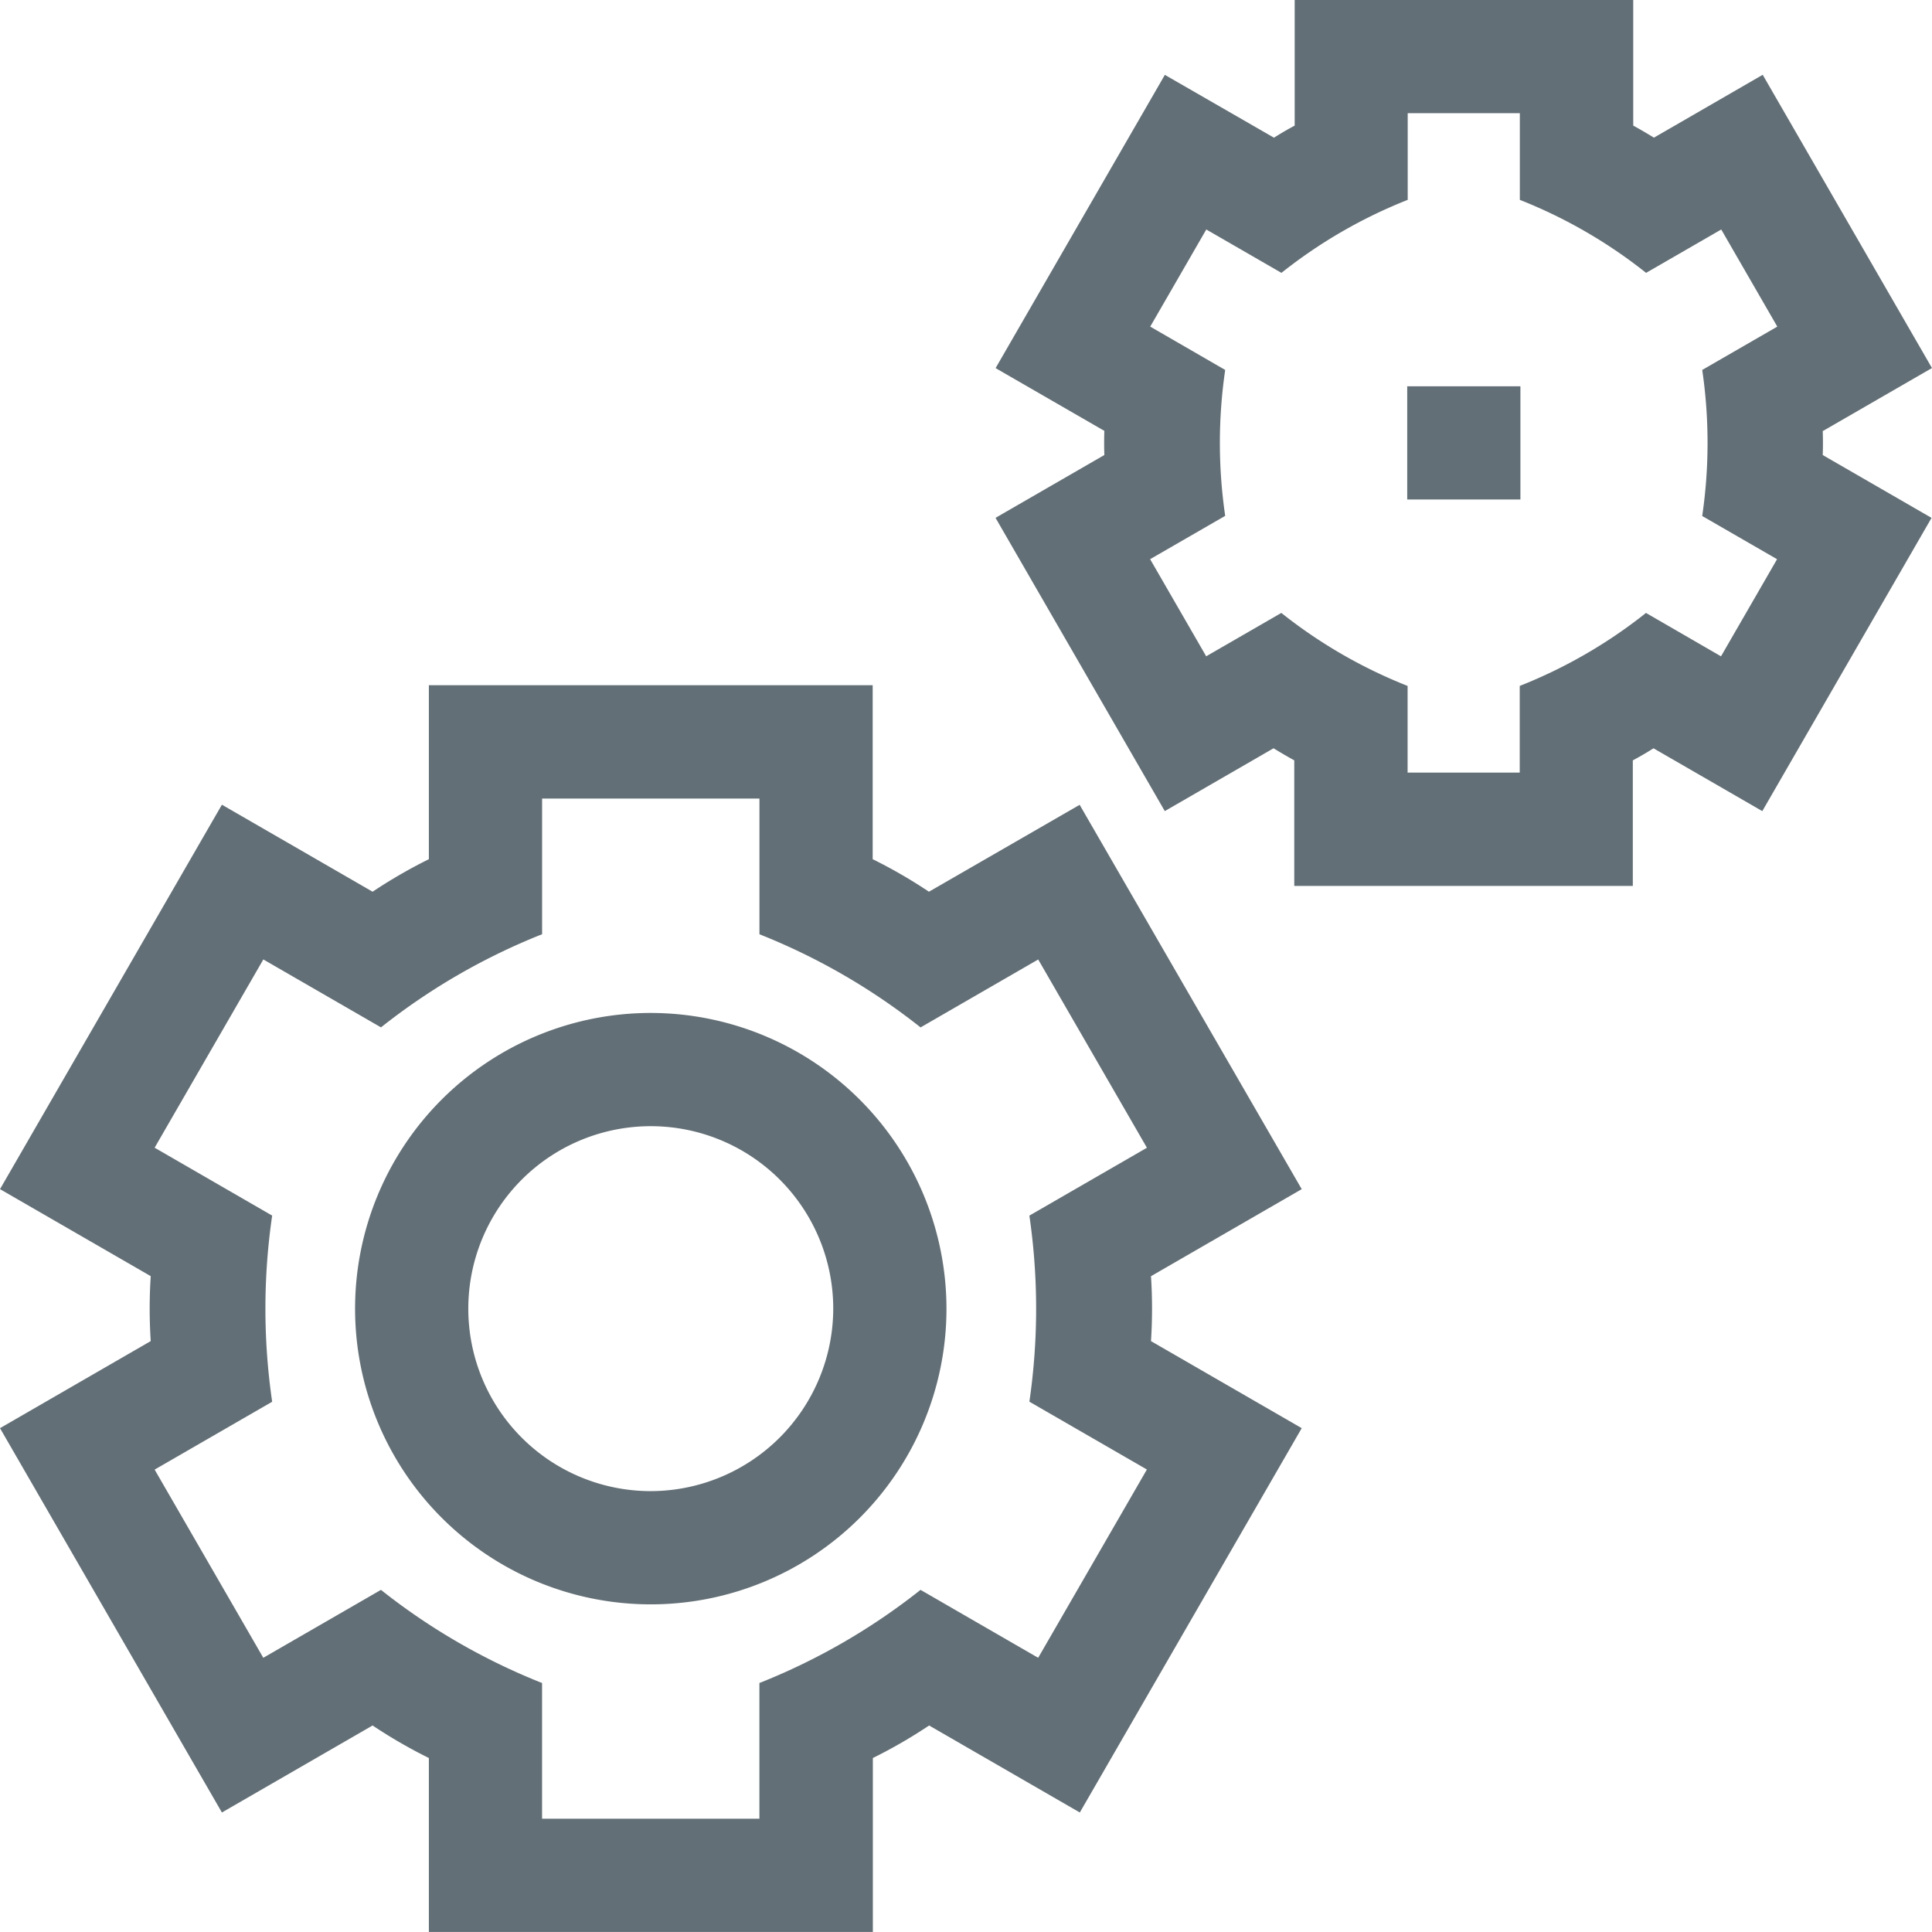
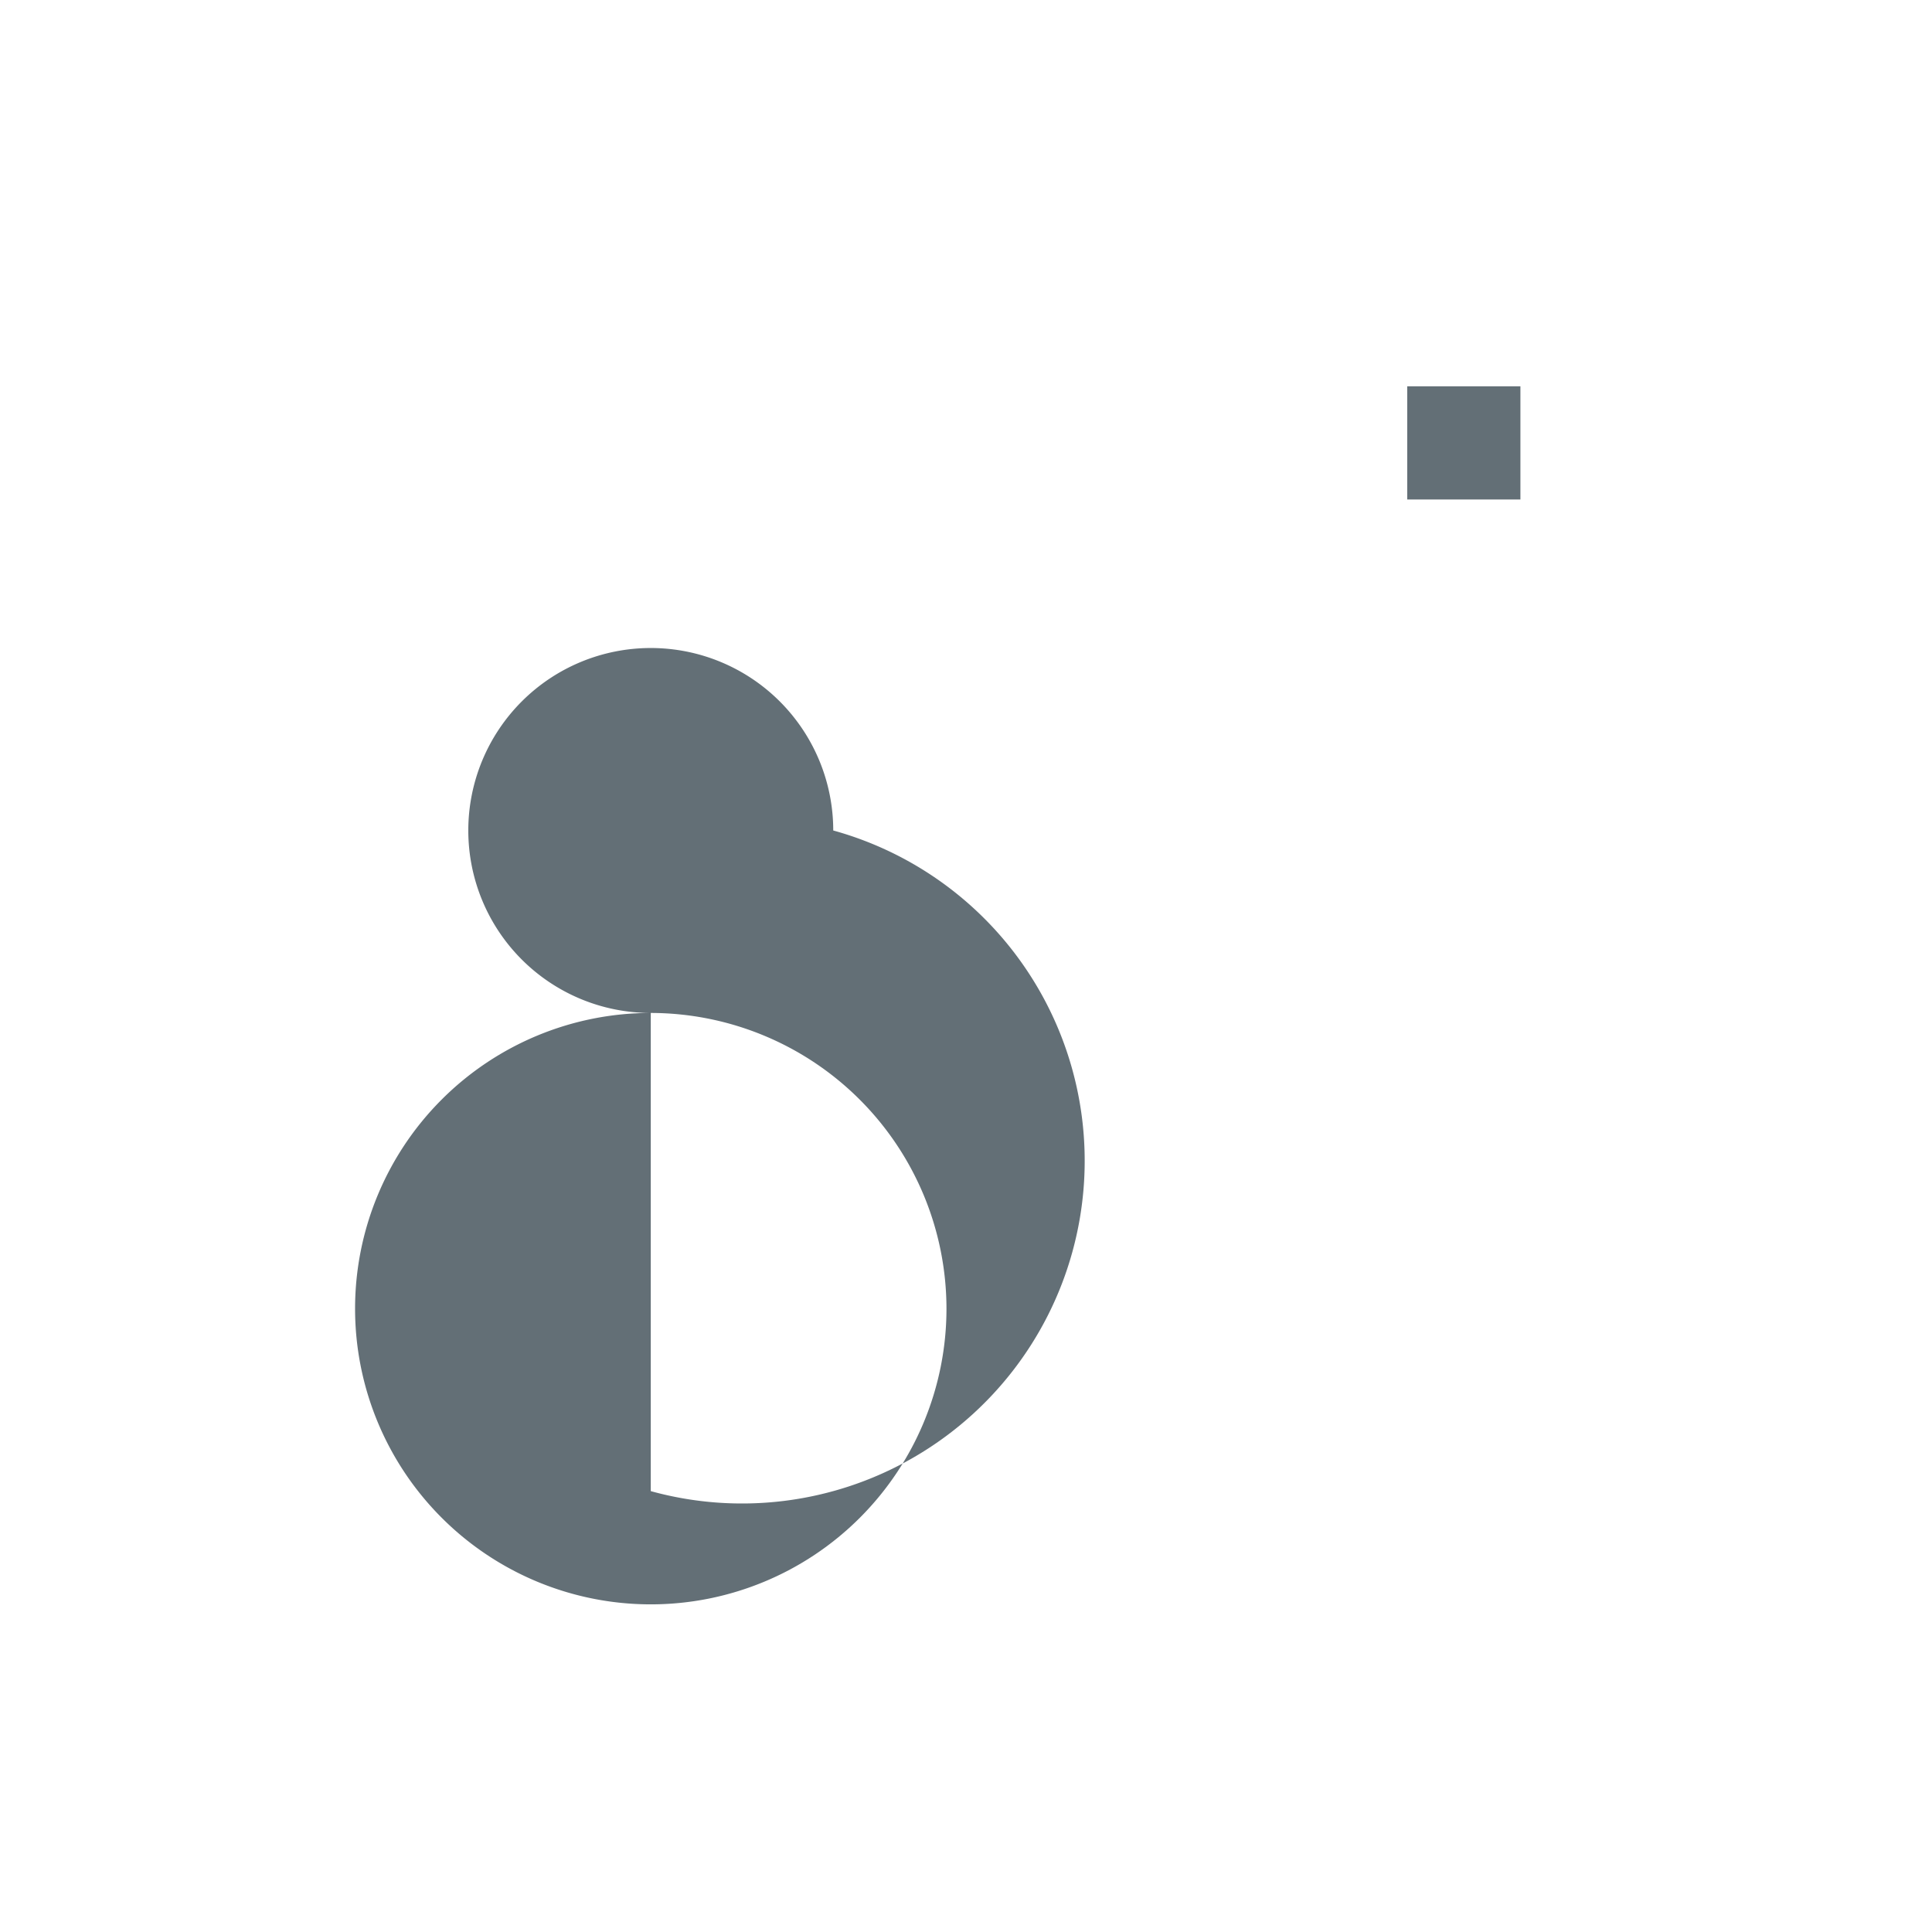
<svg xmlns="http://www.w3.org/2000/svg" width="56" height="56" viewBox="0 0 56 56">
  <g id="icon-reassurance-bureau" transform="translate(-762 -4082)">
-     <rect id="Rectangle_92" data-name="Rectangle 92" width="56" height="56" transform="translate(762 4082)" fill="#636f76" opacity="0" />
-     <path id="Path_148" data-name="Path 148" d="M31.294,185.081,26.926,187.6a14.5,14.5,0,0,0-1.631-.943v-5.042H12.431v5.042a14.5,14.5,0,0,0-1.631.943l-4.368-2.522L0,196.221l4.369,2.522a14.568,14.568,0,0,0,0,1.882L0,203.149l6.432,11.14,4.368-2.522a14.5,14.5,0,0,0,1.631.943v5.042H25.3V212.71a14.5,14.5,0,0,0,1.631-.943l4.368,2.522,6.432-11.14-4.369-2.523a14.569,14.569,0,0,0,0-1.882l4.369-2.523Zm-1.458,17.3,3.407,1.967-3.151,5.457-3.41-1.969a18.48,18.48,0,0,1-4.67,2.7v3.933h-6.3v-3.933a18.479,18.479,0,0,1-4.67-2.7l-3.41,1.969L4.482,204.35l3.407-1.967a18.686,18.686,0,0,1,0-5.395L4.482,195.02l3.151-5.457,3.41,1.969a18.479,18.479,0,0,1,4.67-2.7V184.9h6.3v3.933a18.477,18.477,0,0,1,4.67,2.7l3.41-1.969,3.151,5.457-3.407,1.967a18.682,18.682,0,0,1,0,5.395" transform="translate(762 3920.247)" fill="#636f76" />
-     <path id="Path_149" data-name="Path 149" d="M102.673,268.448a8.571,8.571,0,1,0,8.571,8.571,8.58,8.58,0,0,0-8.571-8.571m0,13.86a5.289,5.289,0,1,1,5.289-5.289A5.3,5.3,0,0,1,102.673,282.308Z" transform="translate(678.19 3842.913)" fill="#636f76" />
-     <path id="Path_150" data-name="Path 150" d="M287.835,12.489l3.154-1.821-4.906-8.5L282.93,3.99q-.3-.185-.6-.35V0h-9.813V3.641q-.308.165-.6.35L268.754,2.17l-4.906,8.5L267,12.489q-.012.349,0,.7l-3.154,1.821,4.906,8.5,3.153-1.821q.3.185.6.35v3.641h9.813v-3.64q.308-.165.6-.35l3.153,1.821,4.906-8.5-3.154-1.821q.012-.348,0-.7m-3.5,2.463,2.176,1.256-1.625,2.815L282.7,17.766a14.362,14.362,0,0,1-3.66,2.116v2.512h-3.25V19.882a14.36,14.36,0,0,1-3.66-2.116l-2.178,1.257-1.625-2.815,2.176-1.256a14.561,14.561,0,0,1,0-4.229L268.33,9.467l1.625-2.815,2.178,1.257a14.365,14.365,0,0,1,3.66-2.116V3.281h3.25V5.793a14.369,14.369,0,0,1,3.66,2.116l2.178-1.257,1.625,2.815-2.176,1.256a14.574,14.574,0,0,1,0,4.229" transform="translate(527.01 4082)" fill="#636f76" />
+     <path id="Path_149" data-name="Path 149" d="M102.673,268.448a8.571,8.571,0,1,0,8.571,8.571,8.58,8.58,0,0,0-8.571-8.571a5.289,5.289,0,1,1,5.289-5.289A5.3,5.3,0,0,1,102.673,282.308Z" transform="translate(678.19 3842.913)" fill="#636f76" />
    <rect id="Rectangle_91" data-name="Rectangle 91" width="3.281" height="3.281" transform="translate(802.789 4093.197)" fill="#636f76" />
  </g>
</svg>